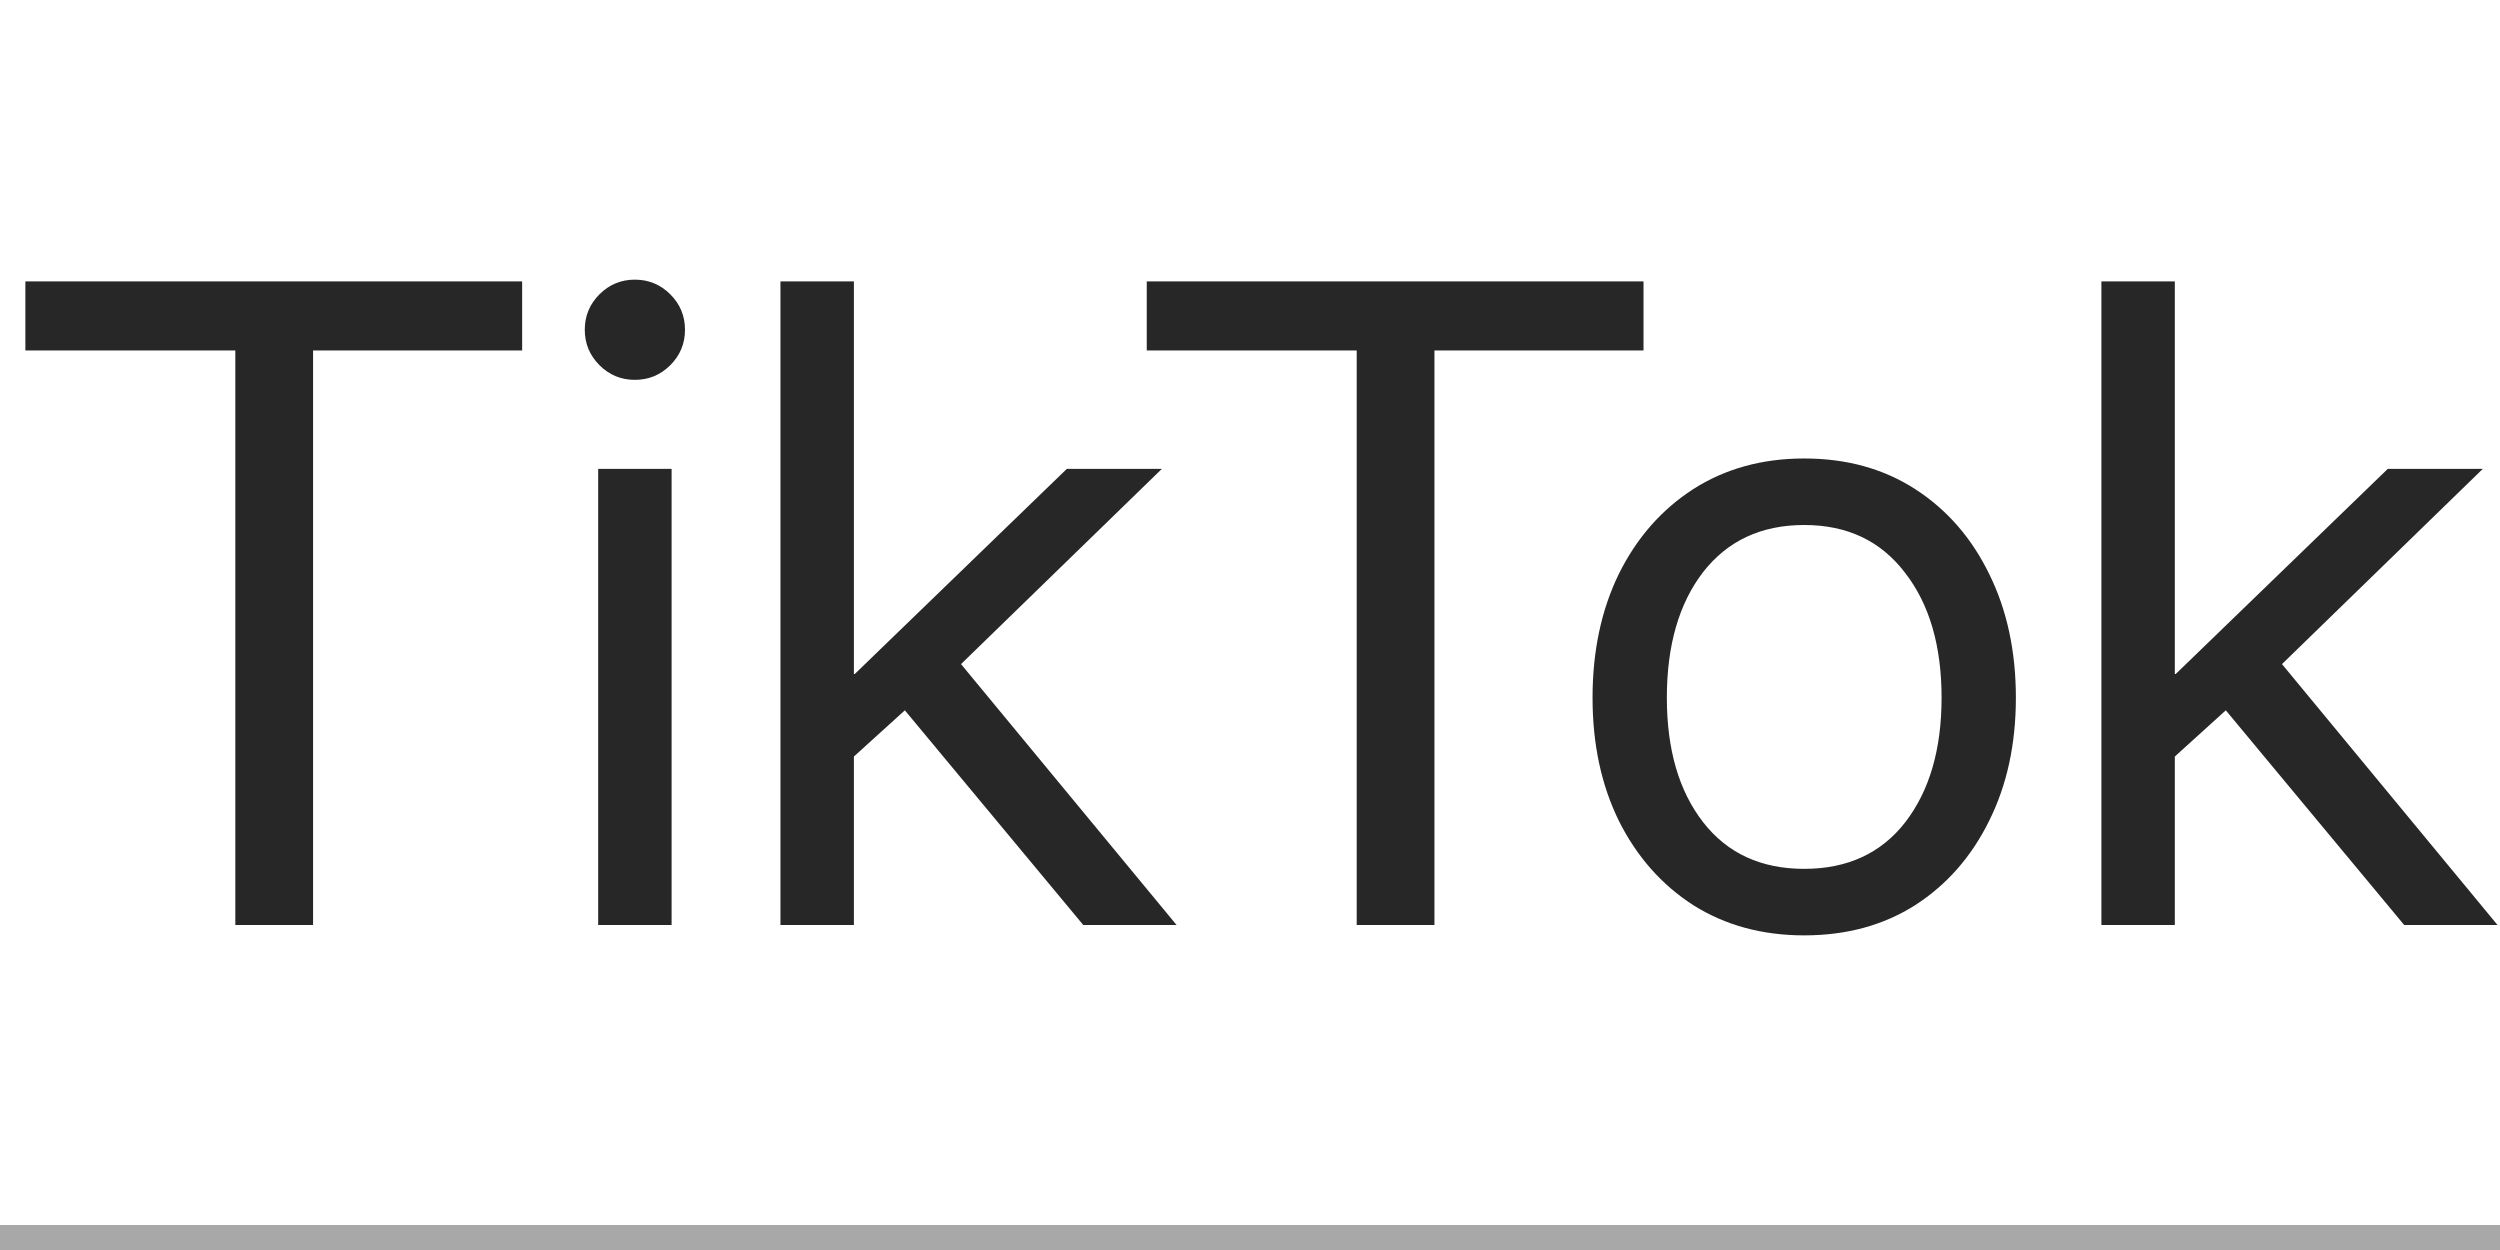
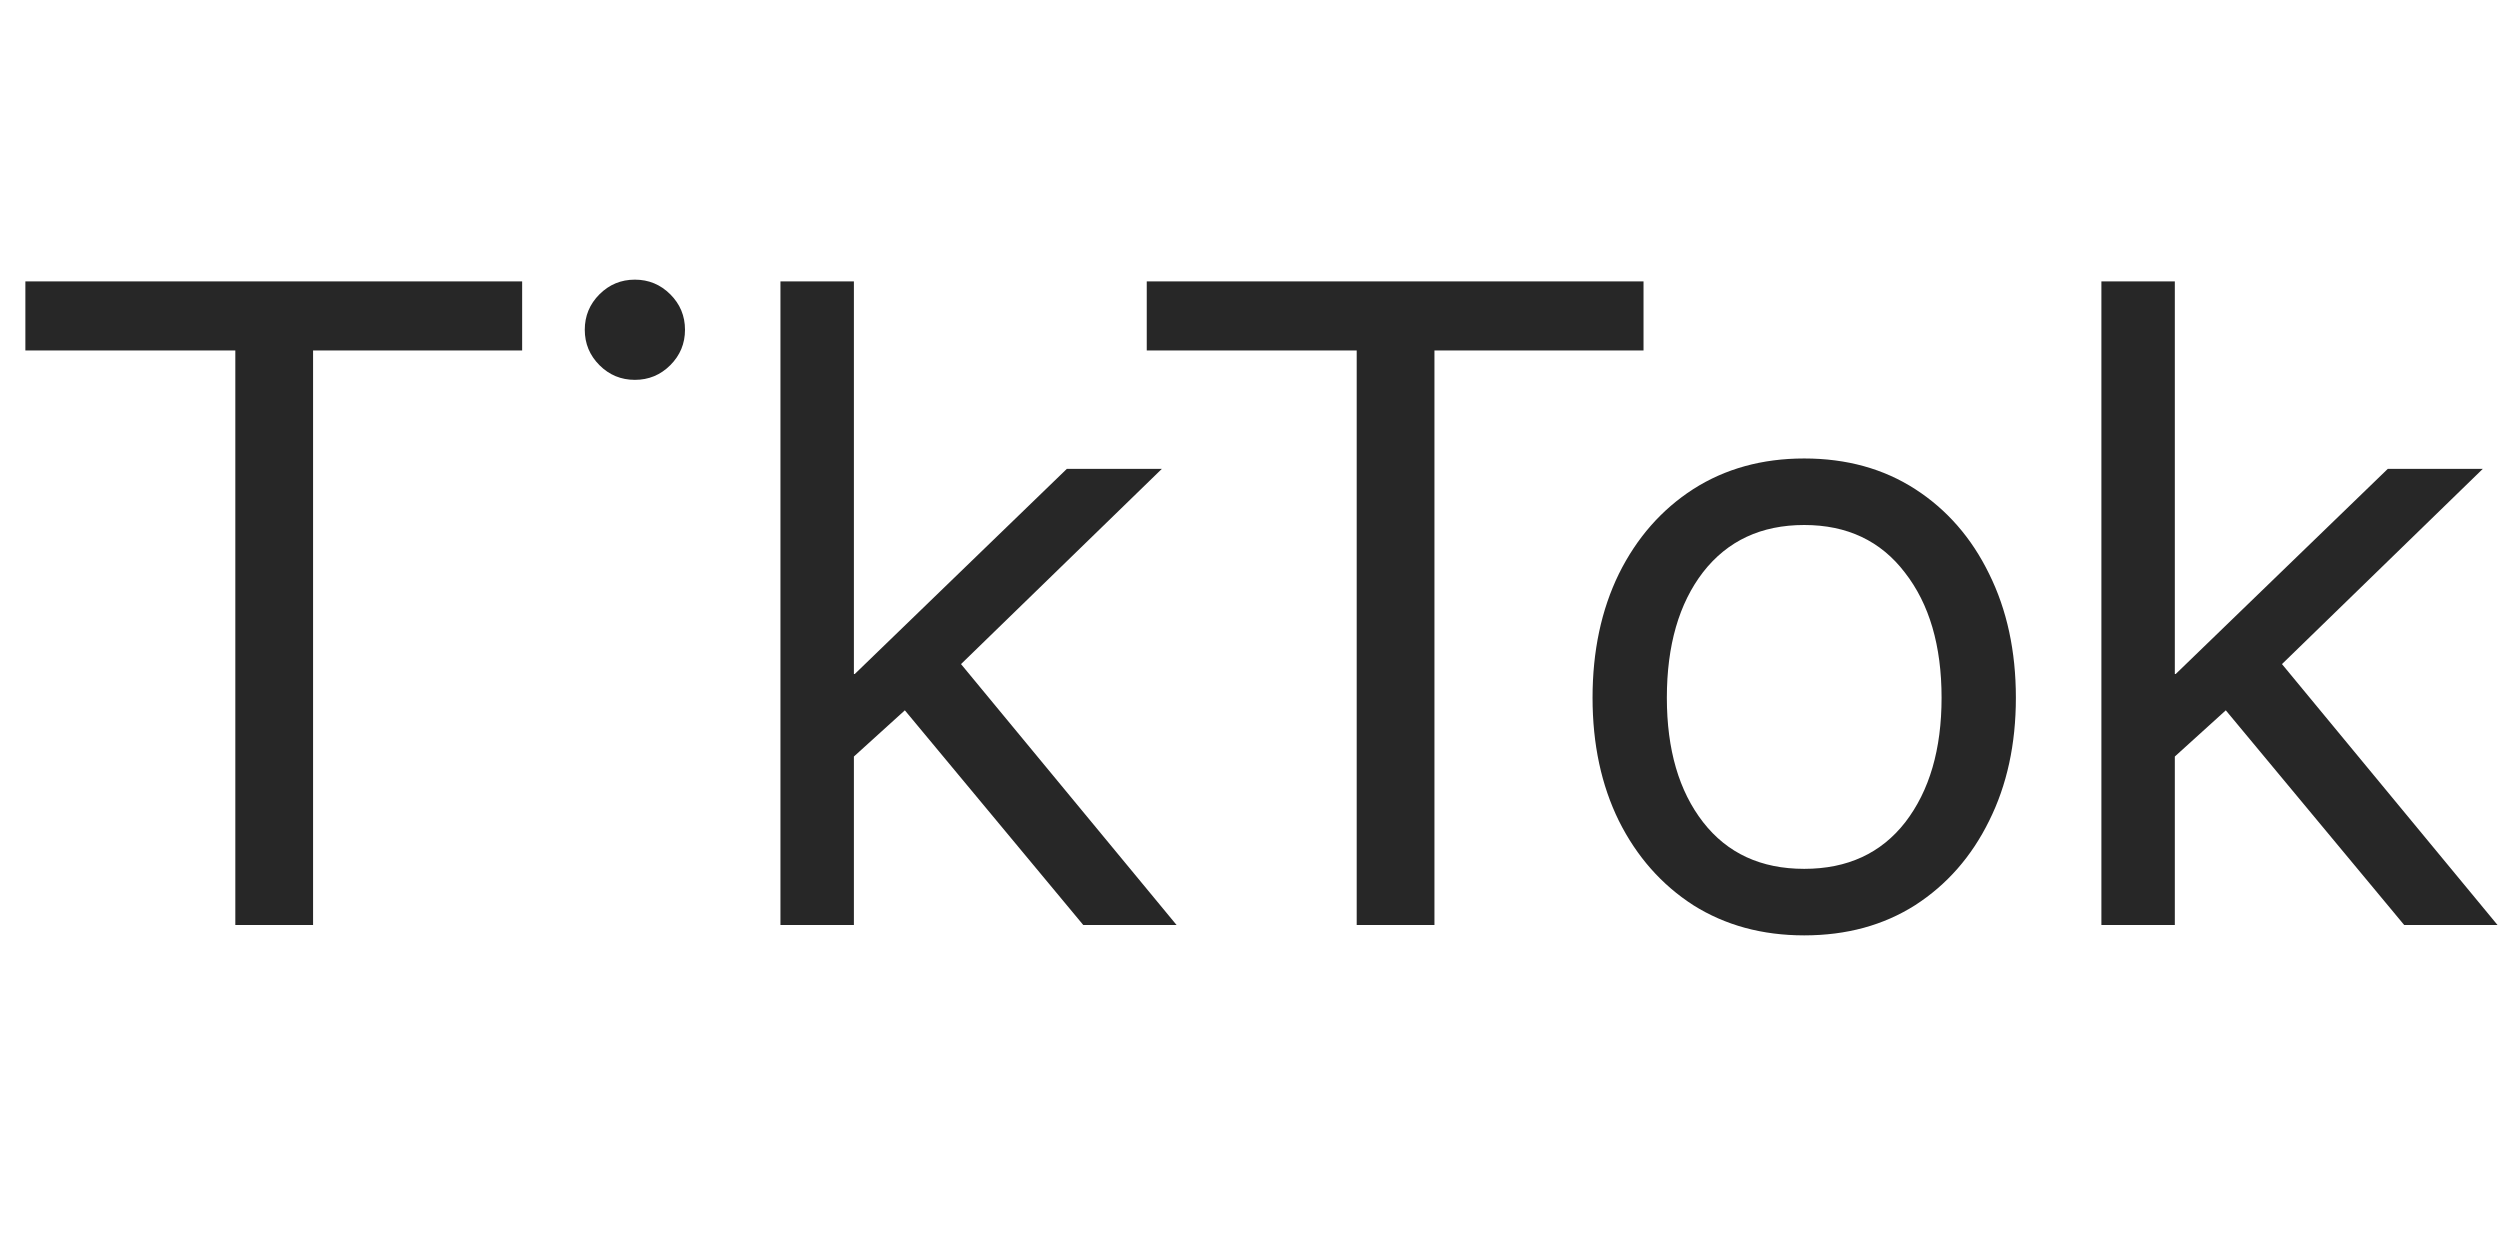
<svg xmlns="http://www.w3.org/2000/svg" width="100" height="50" viewBox="0 0 100 50" fill="none">
-   <path d="M1.015 14.019V11.255H20.886V14.019H12.523V37H9.413V14.019H1.015ZM23.927 37V18.754H26.864V37H23.927ZM25.395 15.194C24.842 15.194 24.37 14.999 23.978 14.607C23.587 14.215 23.391 13.743 23.391 13.19C23.391 12.637 23.587 12.165 23.978 11.773C24.37 11.382 24.842 11.186 25.395 11.186C25.948 11.186 26.42 11.382 26.812 11.773C27.204 12.165 27.4 12.637 27.4 13.19C27.4 13.743 27.204 14.215 26.812 14.607C26.42 14.999 25.948 15.194 25.395 15.194ZM31.218 37V11.255H34.156V26.961H34.19L42.674 18.754H46.475L38.441 26.564L47.063 37H43.331L36.194 28.413L34.156 30.261V37H31.218ZM45.87 14.019V11.255H65.741V14.019H57.378V37H54.268V14.019H45.87ZM72.168 37.415C70.487 37.415 69.007 37.011 67.728 36.205C66.461 35.387 65.47 34.264 64.756 32.836C64.053 31.407 63.702 29.766 63.702 27.911C63.702 26.045 64.053 24.392 64.756 22.953C65.47 21.513 66.461 20.384 67.728 19.566C69.007 18.748 70.487 18.339 72.168 18.339C73.862 18.339 75.342 18.748 76.609 19.566C77.876 20.384 78.861 21.513 79.564 22.953C80.278 24.392 80.635 26.045 80.635 27.911C80.635 29.766 80.278 31.407 79.564 32.836C78.861 34.264 77.876 35.387 76.609 36.205C75.342 37.011 73.862 37.415 72.168 37.415ZM72.168 34.754C73.896 34.754 75.244 34.132 76.212 32.888C77.179 31.632 77.663 29.973 77.663 27.911C77.663 25.826 77.174 24.156 76.194 22.901C75.227 21.634 73.885 21 72.168 21C70.452 21 69.104 21.628 68.125 22.883C67.158 24.139 66.674 25.815 66.674 27.911C66.674 29.985 67.158 31.644 68.125 32.888C69.093 34.132 70.441 34.754 72.168 34.754ZM84.056 37V11.255H86.993V26.961H87.028L95.512 18.754H99.313L91.279 26.564L99.901 37H96.168L89.032 28.413L86.993 30.261V37H84.056Z" fill="#272727" />
-   <line x1="-4.37114e-08" y1="49.5" x2="100" y2="49.5" stroke="#A8A8A8" />
+   <path d="M1.015 14.019V11.255H20.886V14.019H12.523V37H9.413V14.019H1.015ZM23.927 37V18.754V37H23.927ZM25.395 15.194C24.842 15.194 24.37 14.999 23.978 14.607C23.587 14.215 23.391 13.743 23.391 13.19C23.391 12.637 23.587 12.165 23.978 11.773C24.37 11.382 24.842 11.186 25.395 11.186C25.948 11.186 26.42 11.382 26.812 11.773C27.204 12.165 27.4 12.637 27.4 13.19C27.4 13.743 27.204 14.215 26.812 14.607C26.42 14.999 25.948 15.194 25.395 15.194ZM31.218 37V11.255H34.156V26.961H34.19L42.674 18.754H46.475L38.441 26.564L47.063 37H43.331L36.194 28.413L34.156 30.261V37H31.218ZM45.87 14.019V11.255H65.741V14.019H57.378V37H54.268V14.019H45.87ZM72.168 37.415C70.487 37.415 69.007 37.011 67.728 36.205C66.461 35.387 65.47 34.264 64.756 32.836C64.053 31.407 63.702 29.766 63.702 27.911C63.702 26.045 64.053 24.392 64.756 22.953C65.47 21.513 66.461 20.384 67.728 19.566C69.007 18.748 70.487 18.339 72.168 18.339C73.862 18.339 75.342 18.748 76.609 19.566C77.876 20.384 78.861 21.513 79.564 22.953C80.278 24.392 80.635 26.045 80.635 27.911C80.635 29.766 80.278 31.407 79.564 32.836C78.861 34.264 77.876 35.387 76.609 36.205C75.342 37.011 73.862 37.415 72.168 37.415ZM72.168 34.754C73.896 34.754 75.244 34.132 76.212 32.888C77.179 31.632 77.663 29.973 77.663 27.911C77.663 25.826 77.174 24.156 76.194 22.901C75.227 21.634 73.885 21 72.168 21C70.452 21 69.104 21.628 68.125 22.883C67.158 24.139 66.674 25.815 66.674 27.911C66.674 29.985 67.158 31.644 68.125 32.888C69.093 34.132 70.441 34.754 72.168 34.754ZM84.056 37V11.255H86.993V26.961H87.028L95.512 18.754H99.313L91.279 26.564L99.901 37H96.168L89.032 28.413L86.993 30.261V37H84.056Z" fill="#272727" />
</svg>